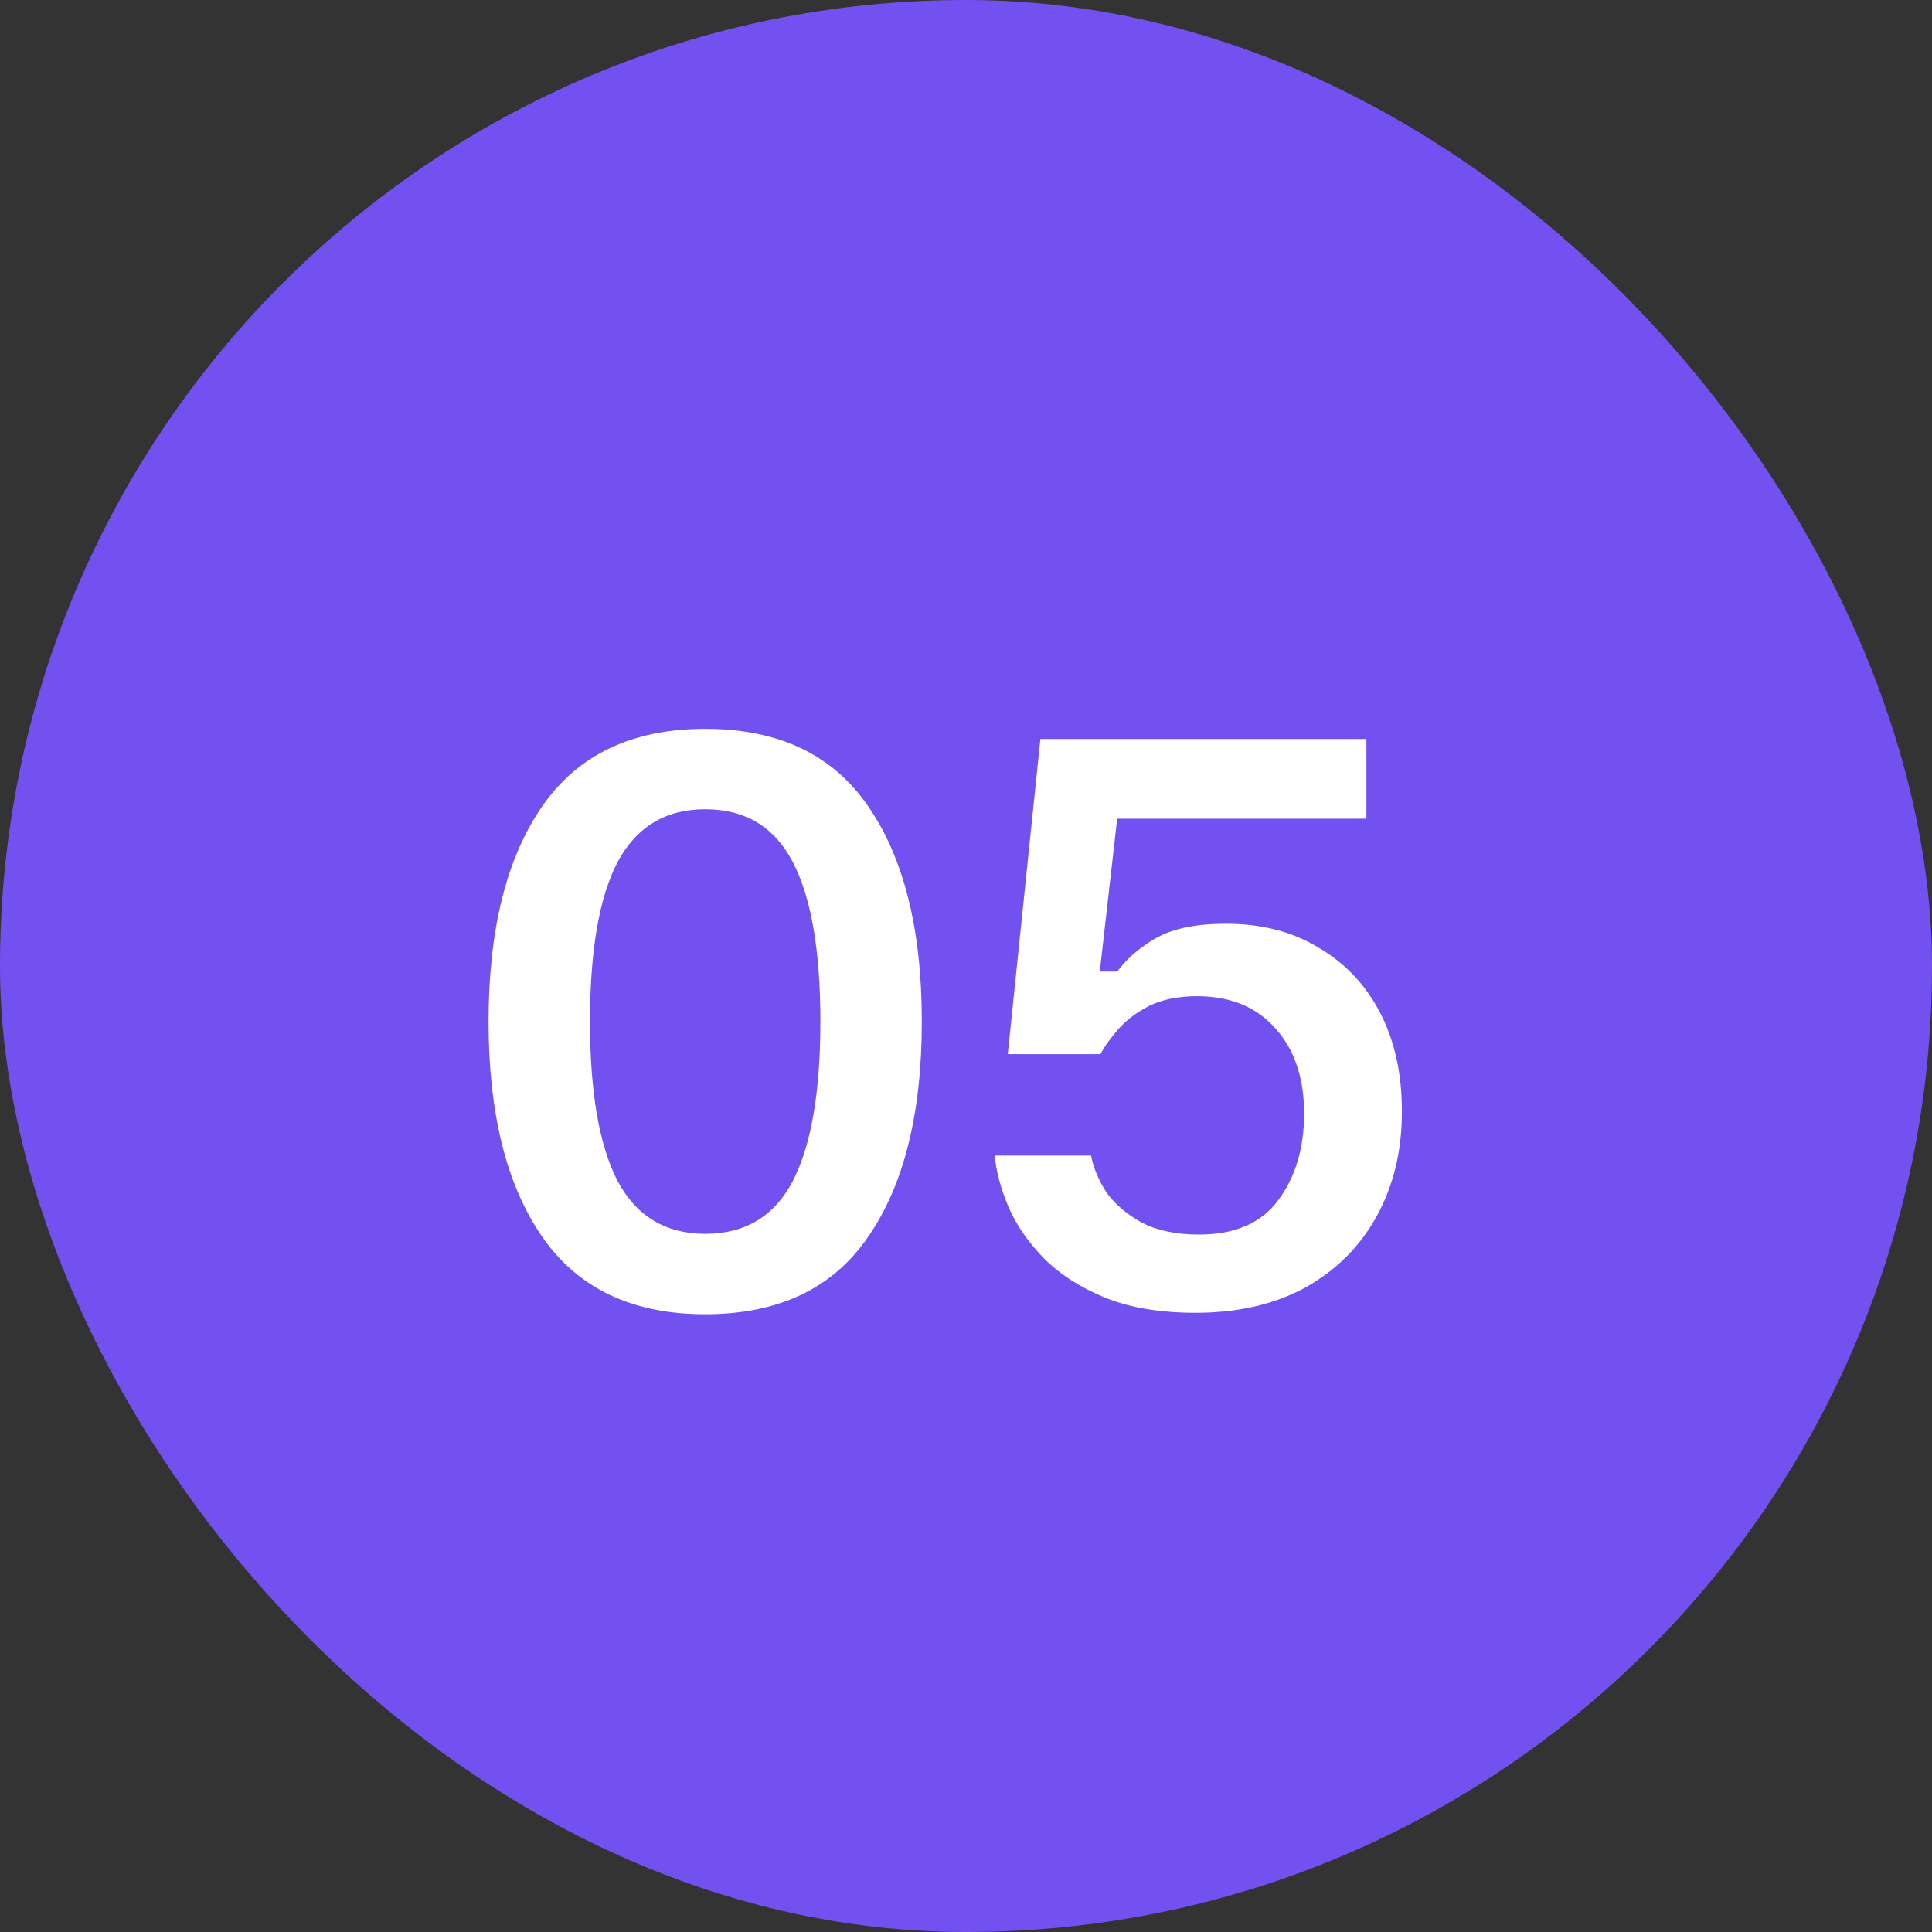
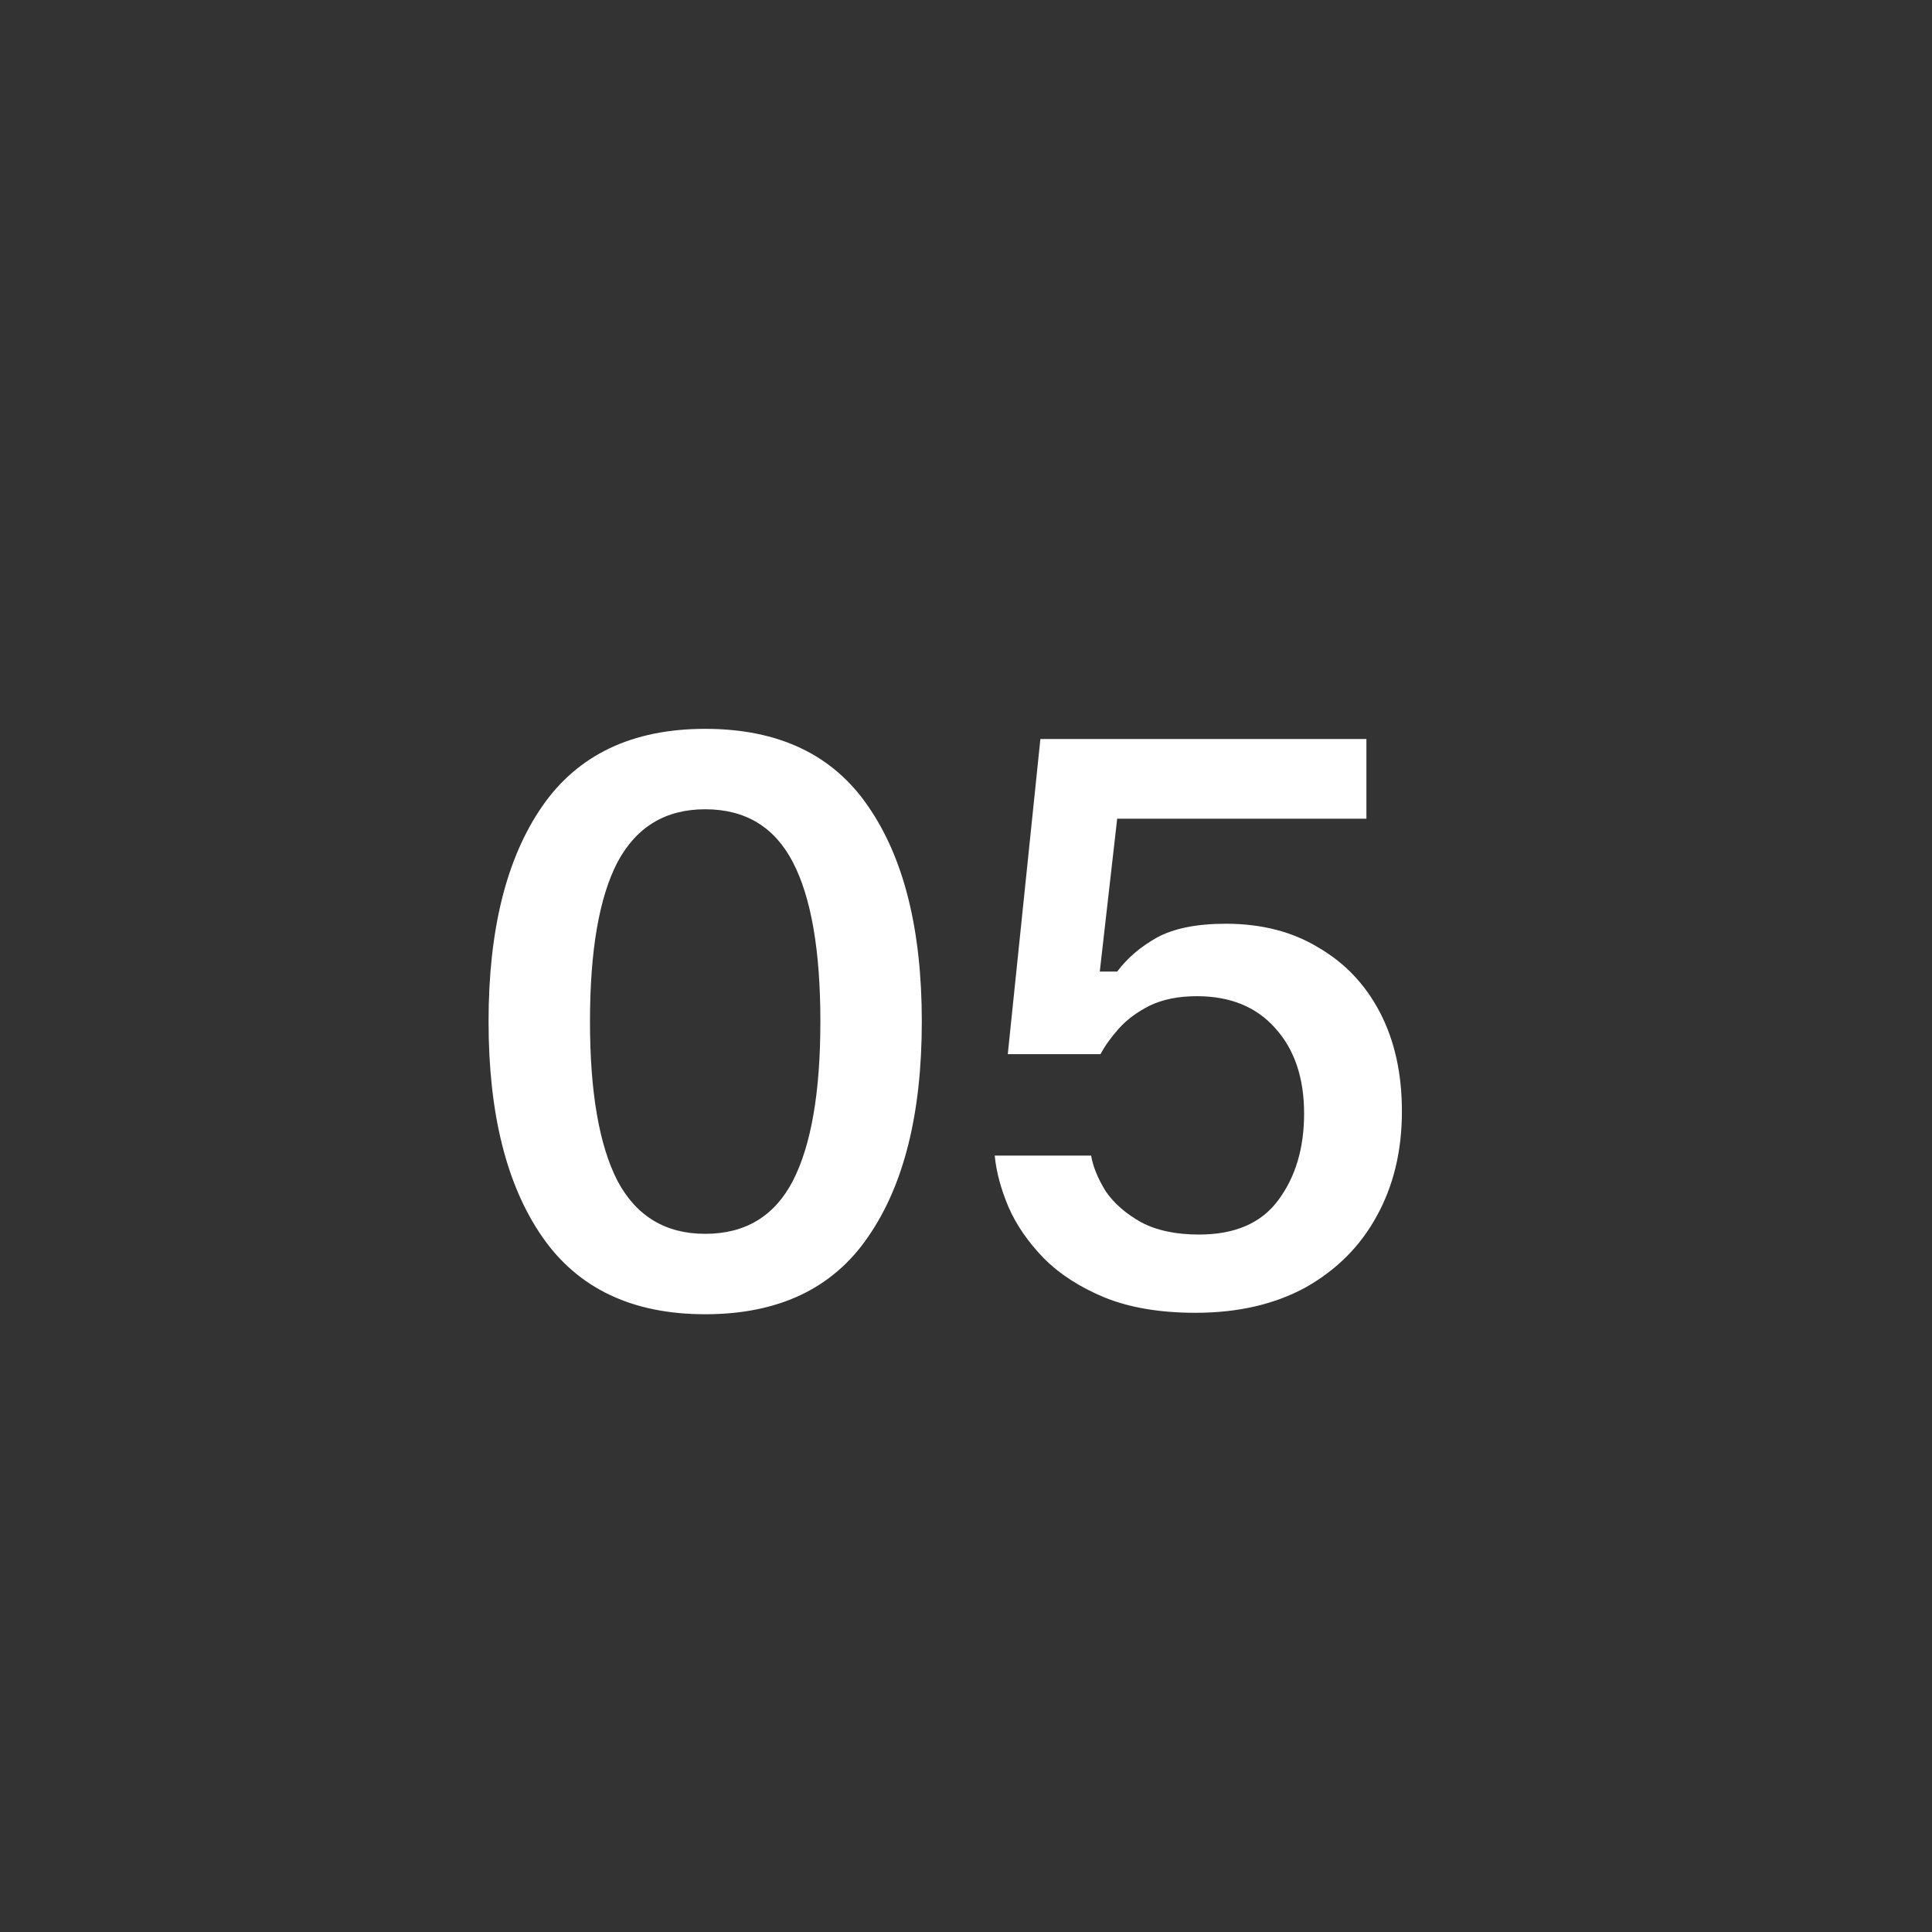
<svg xmlns="http://www.w3.org/2000/svg" width="40" height="40" viewBox="0 0 40 40" fill="none">
  <rect x="0" y="0" width="40" height="40" fill="#333333" stroke="none" />
-   <rect width="40" height="40" rx="20" fill="#7251F0" />
-   <path d="M14.6 27.21C13.09 27.21 11.965 26.675 11.225 25.605C10.485 24.535 10.115 23.05 10.115 21.15C10.115 19.25 10.485 17.765 11.225 16.695C11.965 15.625 13.09 15.09 14.6 15.09C16.12 15.09 17.245 15.625 17.975 16.695C18.715 17.765 19.085 19.25 19.085 21.15C19.085 23.05 18.715 24.535 17.975 25.605C17.245 26.675 16.12 27.21 14.6 27.21ZM14.6 25.545C15.43 25.545 16.035 25.18 16.415 24.45C16.795 23.71 16.985 22.61 16.985 21.15C16.985 19.68 16.795 18.58 16.415 17.85C16.035 17.12 15.43 16.755 14.6 16.755C13.78 16.755 13.175 17.12 12.785 17.85C12.405 18.58 12.215 19.68 12.215 21.15C12.215 22.61 12.405 23.71 12.785 24.45C13.175 25.18 13.78 25.545 14.6 25.545ZM24.75 27.18C24.02 27.18 23.395 27.075 22.875 26.865C22.365 26.655 21.945 26.385 21.615 26.055C21.285 25.715 21.04 25.36 20.88 24.99C20.72 24.61 20.625 24.255 20.595 23.925H22.59C22.63 24.155 22.73 24.4 22.89 24.66C23.06 24.91 23.305 25.125 23.625 25.305C23.945 25.475 24.345 25.56 24.825 25.56C25.565 25.56 26.11 25.325 26.46 24.855C26.82 24.375 27 23.775 27 23.055C27 22.315 26.8 21.725 26.4 21.285C26.01 20.845 25.47 20.625 24.78 20.625C24.4 20.625 24.075 20.69 23.805 20.82C23.545 20.95 23.33 21.11 23.16 21.3C23 21.48 22.875 21.655 22.785 21.825H20.865L21.54 15.3H28.29V16.95H23.13L22.77 20.115H23.13C23.34 19.835 23.615 19.6 23.955 19.41C24.305 19.22 24.78 19.125 25.38 19.125C26.12 19.125 26.76 19.29 27.3 19.62C27.85 19.94 28.275 20.39 28.575 20.97C28.875 21.55 29.025 22.23 29.025 23.01C29.025 23.83 28.85 24.555 28.5 25.185C28.16 25.805 27.67 26.295 27.03 26.655C26.39 27.005 25.63 27.18 24.75 27.18Z" fill="white" />
+   <path d="M14.6 27.21C13.09 27.21 11.965 26.675 11.225 25.605C10.485 24.535 10.115 23.05 10.115 21.15C10.115 19.25 10.485 17.765 11.225 16.695C11.965 15.625 13.09 15.09 14.6 15.09C16.12 15.09 17.245 15.625 17.975 16.695C18.715 17.765 19.085 19.25 19.085 21.15C19.085 23.05 18.715 24.535 17.975 25.605C17.245 26.675 16.12 27.21 14.6 27.21M14.6 25.545C15.43 25.545 16.035 25.18 16.415 24.45C16.795 23.71 16.985 22.61 16.985 21.15C16.985 19.68 16.795 18.58 16.415 17.85C16.035 17.12 15.43 16.755 14.6 16.755C13.78 16.755 13.175 17.12 12.785 17.85C12.405 18.58 12.215 19.68 12.215 21.15C12.215 22.61 12.405 23.71 12.785 24.45C13.175 25.18 13.78 25.545 14.6 25.545ZM24.75 27.18C24.02 27.18 23.395 27.075 22.875 26.865C22.365 26.655 21.945 26.385 21.615 26.055C21.285 25.715 21.04 25.36 20.88 24.99C20.72 24.61 20.625 24.255 20.595 23.925H22.59C22.63 24.155 22.73 24.4 22.89 24.66C23.06 24.91 23.305 25.125 23.625 25.305C23.945 25.475 24.345 25.56 24.825 25.56C25.565 25.56 26.11 25.325 26.46 24.855C26.82 24.375 27 23.775 27 23.055C27 22.315 26.8 21.725 26.4 21.285C26.01 20.845 25.47 20.625 24.78 20.625C24.4 20.625 24.075 20.69 23.805 20.82C23.545 20.95 23.33 21.11 23.16 21.3C23 21.48 22.875 21.655 22.785 21.825H20.865L21.54 15.3H28.29V16.95H23.13L22.77 20.115H23.13C23.34 19.835 23.615 19.6 23.955 19.41C24.305 19.22 24.78 19.125 25.38 19.125C26.12 19.125 26.76 19.29 27.3 19.62C27.85 19.94 28.275 20.39 28.575 20.97C28.875 21.55 29.025 22.23 29.025 23.01C29.025 23.83 28.85 24.555 28.5 25.185C28.16 25.805 27.67 26.295 27.03 26.655C26.39 27.005 25.63 27.18 24.75 27.18Z" fill="white" />
</svg>